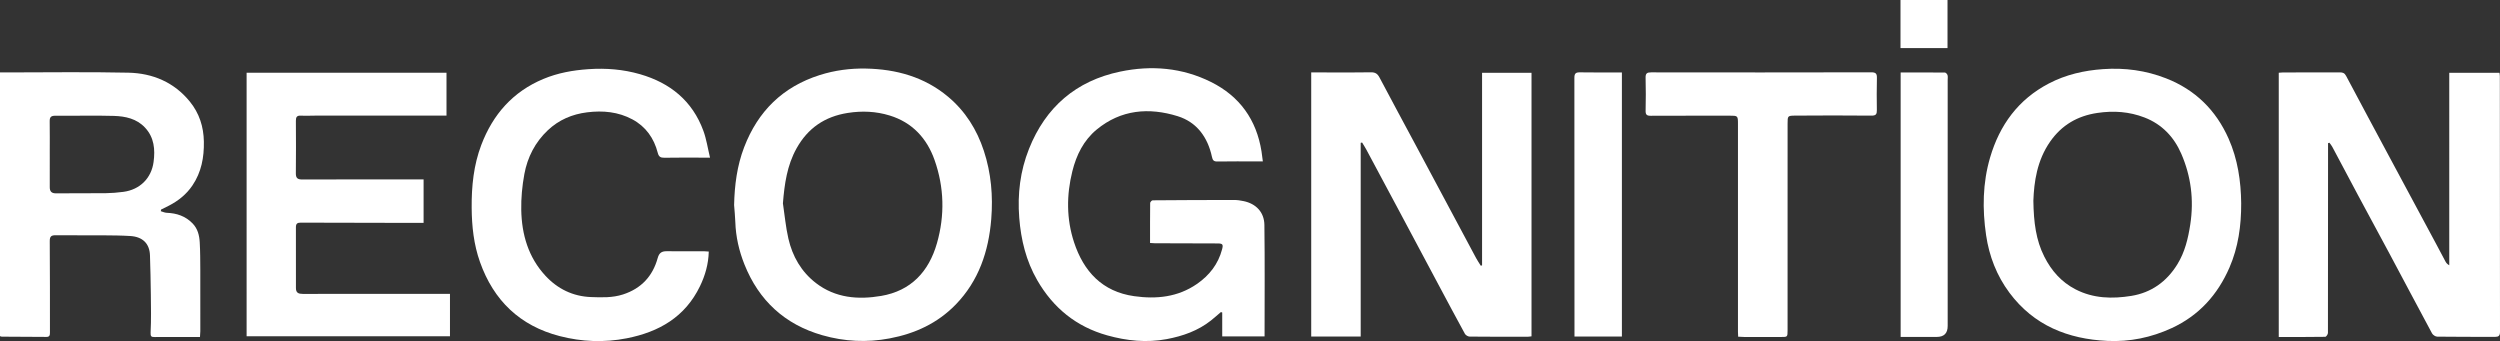
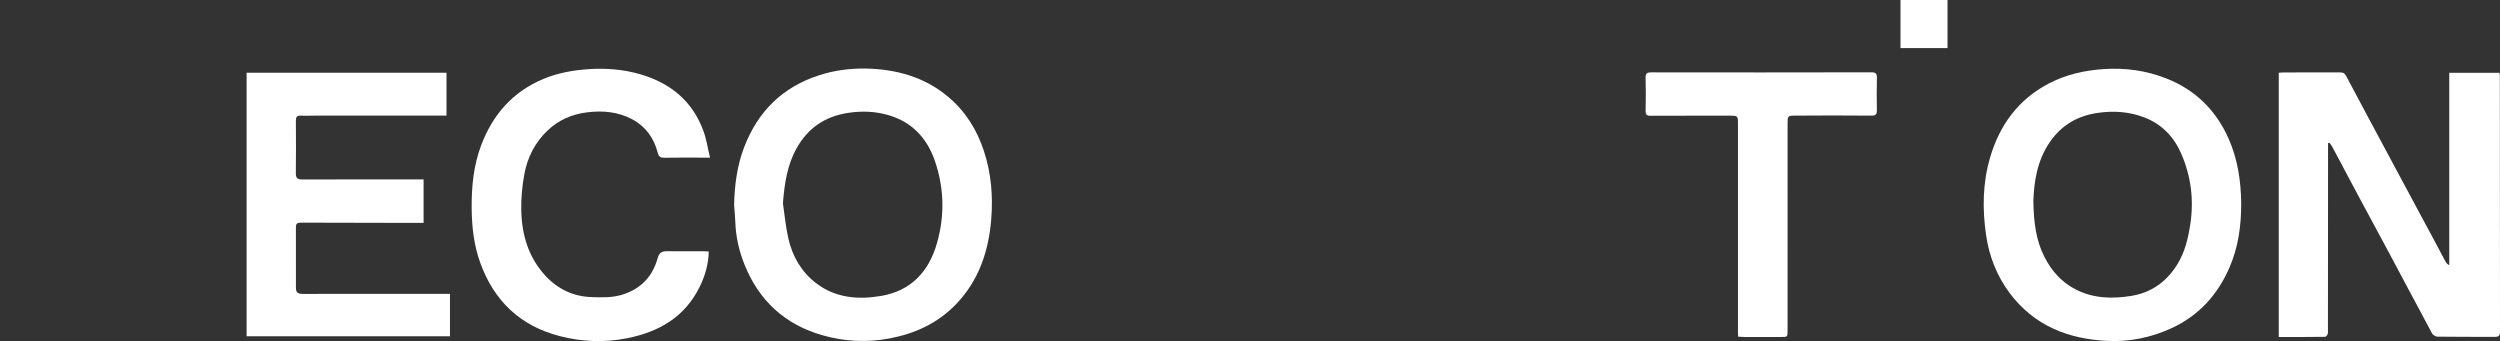
<svg xmlns="http://www.w3.org/2000/svg" id="Layer_1" data-name="Layer 1" viewBox="0 0 2544.49 347.14">
  <rect x="0" y="0" width="2544.49" height="347.14" fill="#333333" stroke="none" />
  <defs>
    <style> .cls-1 { fill: #fff; } </style>
  </defs>
  <path class="cls-1" d="m2369.48,145.69v15.22c0,59.33.02,118.65-.11,177.98,0,1.37-1.77,3.91-2.74,3.92-15.63.25-31.27.18-47.32.18V74.03c1.4-.1,2.85-.29,4.29-.29,19.33-.02,38.65.04,57.98-.07,2.99-.02,4.76.73,6.27,3.58,14.78,27.9,29.73,55.72,44.66,83.55,15.48,28.86,31,57.7,46.49,86.56,3.38,6.29,6.66,12.64,10.06,18.92.76,1.41,1.86,2.63,3.79,3.7V74.13h51.12c.12,1.08.36,2.18.36,3.29.04,86.82.04,173.65.16,260.47,0,3.85-1.53,4.98-4.95,4.97-19.66-.05-39.31.04-58.97-.22-1.81-.02-4.38-1.71-5.26-3.35-14.52-26.92-28.78-53.98-43.2-80.95-10.65-19.93-21.48-39.77-32.15-59.69-8.79-16.4-17.46-32.87-26.22-49.29-.78-1.46-1.91-2.73-2.87-4.09-.46.15-.92.29-1.38.44Z" />
-   <path class="cls-1" d="m1384.91,145.41v197.12h-50.36V73.72c4.89,0,9.51,0,14.14,0,15.49,0,30.99.2,46.48-.12,4.49-.1,6.82,1.37,8.86,5.24,12.5,23.67,25.26,47.2,37.89,70.8,20.15,37.66,40.26,75.34,60.42,112.99,1.45,2.7,3.21,5.23,4.82,7.84.43-.13.85-.26,1.28-.4V74.09h50.33v268.23c-1.44.16-2.72.42-4,.42-19.66,0-39.32.06-58.98-.16-1.65-.02-4.03-1.4-4.82-2.84-9.12-16.61-18-33.36-26.93-50.07-13.61-25.5-27.2-51.02-40.81-76.52-10.88-20.38-21.77-40.75-32.7-61.11-1.29-2.4-2.8-4.67-4.21-7-.47.12-.95.25-1.42.37Z" />
-   <path class="cls-1" d="m1170.52,247.32c0-13.81-.05-27.26.11-40.72.01-.96,1.63-2.71,2.52-2.72,27.74-.24,55.48-.34,83.22-.34,3.11,0,6.27.52,9.33,1.15,12.55,2.58,21.02,11.19,21.19,24.23.5,37.63.18,75.28.18,113.5h-43.1v-24.37c-.45-.14-.9-.27-1.35-.41-3.36,2.86-6.64,5.83-10.1,8.56-13.24,10.46-28.6,15.86-45,18.95-20.55,3.87-40.73,1.74-60.59-3.81-31.49-8.8-55.03-27.95-71.28-56.21-11.31-19.66-16.51-41-18.27-63.5-1.9-24.18.98-47.61,9.92-70.08,16.95-42.6,47.99-69.31,92.85-78.67,31.72-6.62,63.04-4.05,92.43,10.58,29.19,14.54,46.26,38.41,51.39,70.69.49,3.1.83,6.22,1.35,10.14-2.31,0-4.06,0-5.82,0-13.49,0-26.99-.15-40.48.09-3.69.06-4.77-1.31-5.49-4.67-4.29-19.97-15.36-35.38-34.93-41.46-29.25-9.08-57.72-6.73-82.4,13.62-13.28,10.95-20.64,25.91-24.75,42.37-6.05,24.25-6.09,48.67,1.73,72.41,9.78,29.68,28.74,50.22,61.21,54.8,22.57,3.18,44.38,1,63.8-12.4,12.67-8.74,21.7-20.23,25.67-35.36,1.29-4.91.58-5.89-4.58-5.91-21.32-.07-42.64-.12-63.96-.19-1.45,0-2.89-.17-4.78-.29Z" />
-   <path class="cls-1" d="m0,73.72c2.31,0,4.28,0,6.25,0,41.49,0,82.99-.66,124.45.26,24.71.55,46.56,9.73,62.6,29.52,9.5,11.72,13.94,25.37,14.2,40.63.28,16.08-2.51,31.09-11.63,44.61-6.11,9.06-14.33,15.62-23.94,20.58-2.64,1.36-5.32,2.66-7.99,3.98-.09.56-.19,1.12-.28,1.68,2,.56,3.98,1.53,5.99,1.61,10.16.39,19.13,3.33,26.39,10.85,5.22,5.41,6.84,12.15,7.24,19.17.53,9.3.54,18.64.58,27.96.08,20.83.04,41.66.02,62.49,0,1.64-.18,3.28-.34,5.94-7.68,0-15.1,0-22.53,0-7.83,0-15.66-.08-23.49.04-3.51.05-4.46-.54-4.24-4.77.66-12.8.38-25.65.24-38.48-.15-13.29-.45-26.59-.88-39.88-.39-11.93-7.39-18.92-20.02-19.69-9.13-.56-18.29-.63-27.45-.69-16.16-.1-32.32.06-48.48-.08-4.34-.04-6.1,1.01-6.06,5.95.27,30.99.15,61.99.2,92.99,0,2.61-.23,4.56-3.62,4.53-15.16-.14-30.31-.17-45.47-.26-.47,0-.94-.28-1.75-.53V73.72Zm50.63,82.69s.01,0,.02,0c0,11.33.02,22.66-.01,33.98-.01,4.5,1.78,6.47,6.64,6.4,16.65-.24,33.31.03,49.96-.15,6.11-.07,12.25-.57,18.31-1.37,16.72-2.2,28.52-13.74,30.76-30.37,1.71-12.71.68-24.96-8.69-35-8.6-9.21-20.09-11.58-31.75-11.93-19.8-.59-39.63.02-59.45-.18-4.4-.04-5.91,1.32-5.84,5.64.18,10.99.06,21.99.06,32.98Z" />
  <path class="cls-1" d="m747.17,208.73c.44-20.2,2.97-40,10.23-58.91,14.04-36.58,39.25-61.48,76.95-73.44,15.32-4.86,31.07-6.9,46.89-6.6,30.84.59,59.63,8.48,83.77,28.72,17.47,14.65,29.22,33.3,36.35,55.02,7.45,22.67,9.43,45.98,7.53,69.48-2.65,32.76-12.72,62.84-36.21,87.01-18.47,19-41.33,29.52-67.22,34.41-23.2,4.39-46.06,3.19-68.55-3.25-38.15-10.92-64.56-35.32-79.22-72.05-5.47-13.7-8.8-28.13-9.28-43.06-.19-5.79-.82-11.56-1.24-17.34Zm49.68-1.79c1.79,11.96,2.86,24.09,5.55,35.85,4.14,18.15,13.18,33.84,28.1,45.33,19.8,15.24,42.94,17.05,66.32,13.07,30.35-5.17,48.57-24.72,56.82-53.7,8.08-28.35,7.36-56.82-2.44-84.59-7.82-22.15-22.67-38.27-45.65-45.33-13.94-4.29-28.23-4.92-42.84-2.61-23.3,3.69-40.5,15.47-51.97,36.02-9.71,17.38-12.3,36.31-13.89,55.95Z" />
  <path class="cls-1" d="m2281.07,207.06c.08,22.52-2.94,44.56-11.96,65.3-12.02,27.62-31,48.77-58.82,61.61-20.83,9.61-42.74,14.07-65.37,13-40.11-1.89-74.9-15.67-99.74-49.04-12.96-17.41-20.6-37.2-23.73-58.49-3.91-26.57-3.55-53.22,4.07-79.16,9.7-33.03,28.68-59.1,59.81-75.32,17.32-9.03,35.78-13.26,55.24-14.61,22.17-1.54,43.52,1.34,64.11,9.41,29.58,11.59,50.65,32.26,63.54,61.26,9.35,21.02,12.59,43.27,12.86,66.05Zm-211.52-2.76c.33,22.17,2.69,40.22,11.16,56.96,7.23,14.29,17.29,25.76,31.77,33.24,18.16,9.37,37.46,9.77,56.78,6.65,20.29-3.28,35.96-14.49,46.82-32.12,7.69-12.49,10.98-26.27,13.18-40.65,3.81-24.98.78-49.01-9.19-71.95-7.4-17.03-19.63-29.98-37.37-36.84-15.54-6.01-31.47-7.09-48-4.65-20.26,2.99-36.24,12.34-47.97,29.05-13.51,19.25-16.51,41.34-17.18,60.31Z" />
  <path class="cls-1" d="m431.13,182.61v44.24c-5.78,0-11.22,0-16.67,0-36.15-.07-72.29-.11-108.44-.24-3.31-.01-4.85,1-4.84,4.57.1,20.66.08,41.32.02,61.98-.02,4.98,2.67,5.99,7.04,5.98,47.64-.09,95.29-.06,142.93-.06h6.81v43.14h-206.98V74.05h203.45v43.61c-3.26,0-6.52,0-9.78,0-40.81,0-81.63,0-122.44,0-5.33,0-10.67.33-15.98.04-4.14-.23-5.12,1.52-5.1,5.27.12,17.83.17,35.66-.03,53.49-.05,4.93,1.93,6.24,6.56,6.22,38.81-.13,77.63-.07,116.45-.07,2.14,0,4.29,0,6.99,0Z" />
  <path class="cls-1" d="m722.67,160.45c-3.35,0-5.13,0-6.91,0-13.16,0-26.33-.16-39.48.1-4.02.08-5.8-1.01-6.84-5.06-3.82-14.86-12.2-26.67-25.8-33.98-14.37-7.72-29.99-9.18-46.02-7.19-15.3,1.9-28.83,7.65-40.12,18.32-12.88,12.18-20.64,27.38-23.81,44.51-2.22,12.01-3.39,24.44-3.16,36.64.48,24.89,7.21,48.06,24.54,66.81,12.39,13.41,28.02,21.07,46.46,21.75,10.89.4,21.83.8,32.55-2.66,18.61-6.02,30.24-18.61,35.34-37.14,1.5-5.44,4.34-6.91,9.32-6.86,12.66.12,25.32.03,37.98.05,1.45,0,2.89.18,4.66.29-.31,12.74-3.65,24.31-8.96,35.3-15.12,31.3-41.65,46.54-74.56,52.99-22.95,4.5-45.72,3.57-68.16-2.23-40.48-10.45-67.27-36.21-81.17-75.39-6.33-17.83-8.33-36.35-8.47-55.3-.16-21.93,2.01-43.39,9.81-63.92,11.79-31,32.09-54.16,63.22-67.15,14.7-6.13,29.97-8.84,45.77-9.93,17.85-1.23,35.39.17,52.53,5.11,30.68,8.85,53.33,27.11,64.52,57.67,3.09,8.44,4.4,17.53,6.75,27.27Z" />
  <path class="cls-1" d="m1769.09,342.69c-.08-1.89-.2-3.36-.2-4.83,0-70.65-.01-141.31,0-211.96,0-8.08-.24-8.19-8.52-8.17-26.82.07-53.64-.04-80.46.1-3.97.02-5.09-1.28-5.01-5.17.24-11.16.3-22.33-.02-33.49-.13-4.57,1.51-5.53,5.75-5.52,74.64.11,149.27.11,223.91-.05,4.72-.01,5.9,1.42,5.77,5.9-.29,10.82-.19,21.66-.05,32.49.05,4.01-.72,5.76-5.55,5.7-25.82-.29-51.64-.17-77.46-.02-7.82.05-7.84.3-7.84,8.04-.01,55.49-.01,110.98-.02,166.47,0,14.66.02,29.33,0,43.99-.01,6.82-.06,6.82-6.65,6.82-12.49,0-24.99.01-37.48-.01-1.96,0-3.92-.19-6.15-.3Z" />
-   <path class="cls-1" d="m1650.76,342.5h-48.26c0-2.21,0-4,0-5.79,0-85.8.02-171.59-.1-257.39,0-4.38,1.21-5.77,5.63-5.69,14.12.25,28.24.09,42.73.09v268.78Z" />
-   <path class="cls-1" d="m1934.47,73.74c15.22,0,30.17-.05,45.12.12.91,0,2.28,1.54,2.6,2.62.45,1.53.15,3.3.15,4.96,0,83.45,0,166.9,0,250.36q0,11.11-11.12,11.12c-12.13,0-24.26,0-36.75,0V73.74Z" />
  <path class="cls-1" d="m1934.32,48.94V0h47.85v48.94h-47.85Z" />
</svg>